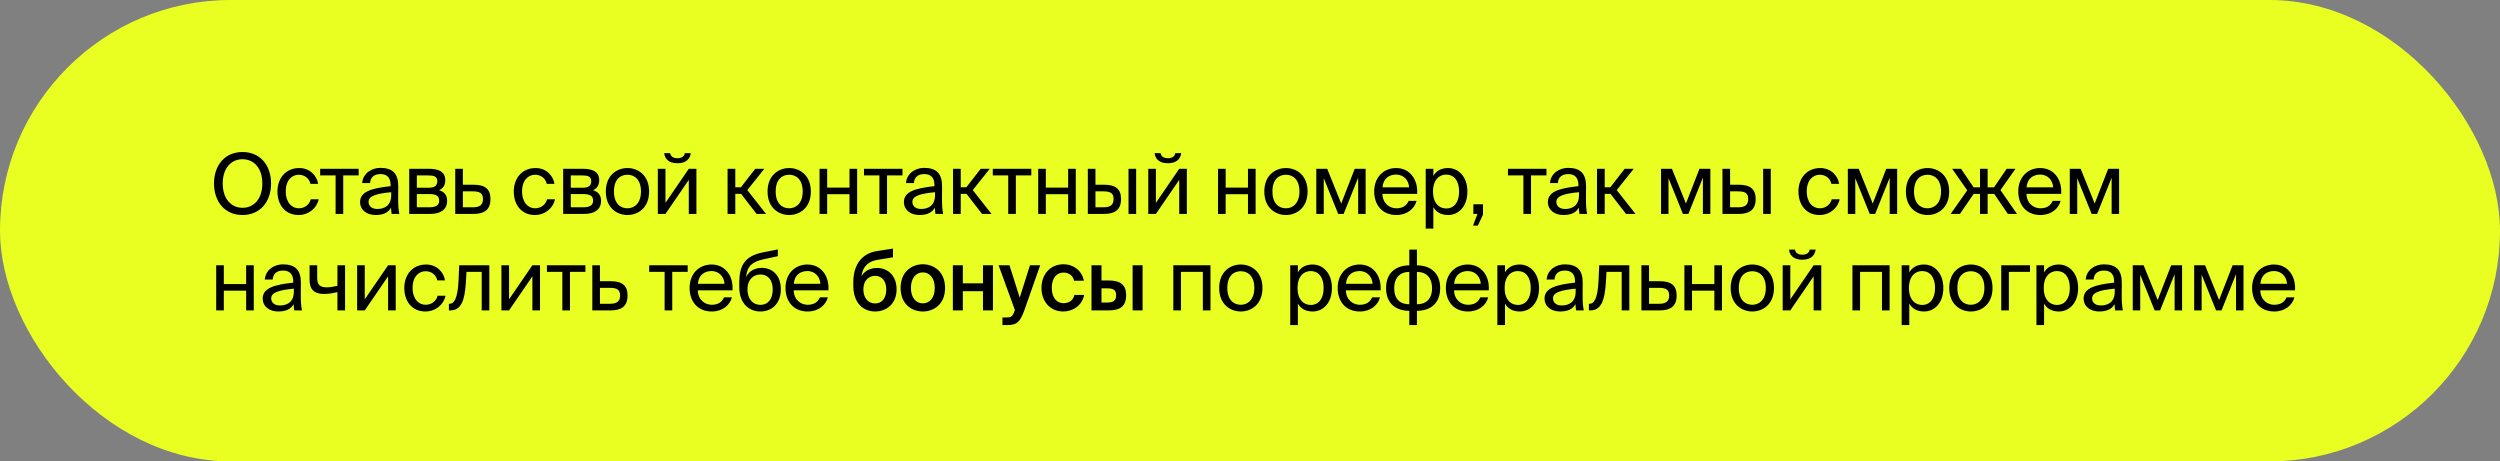
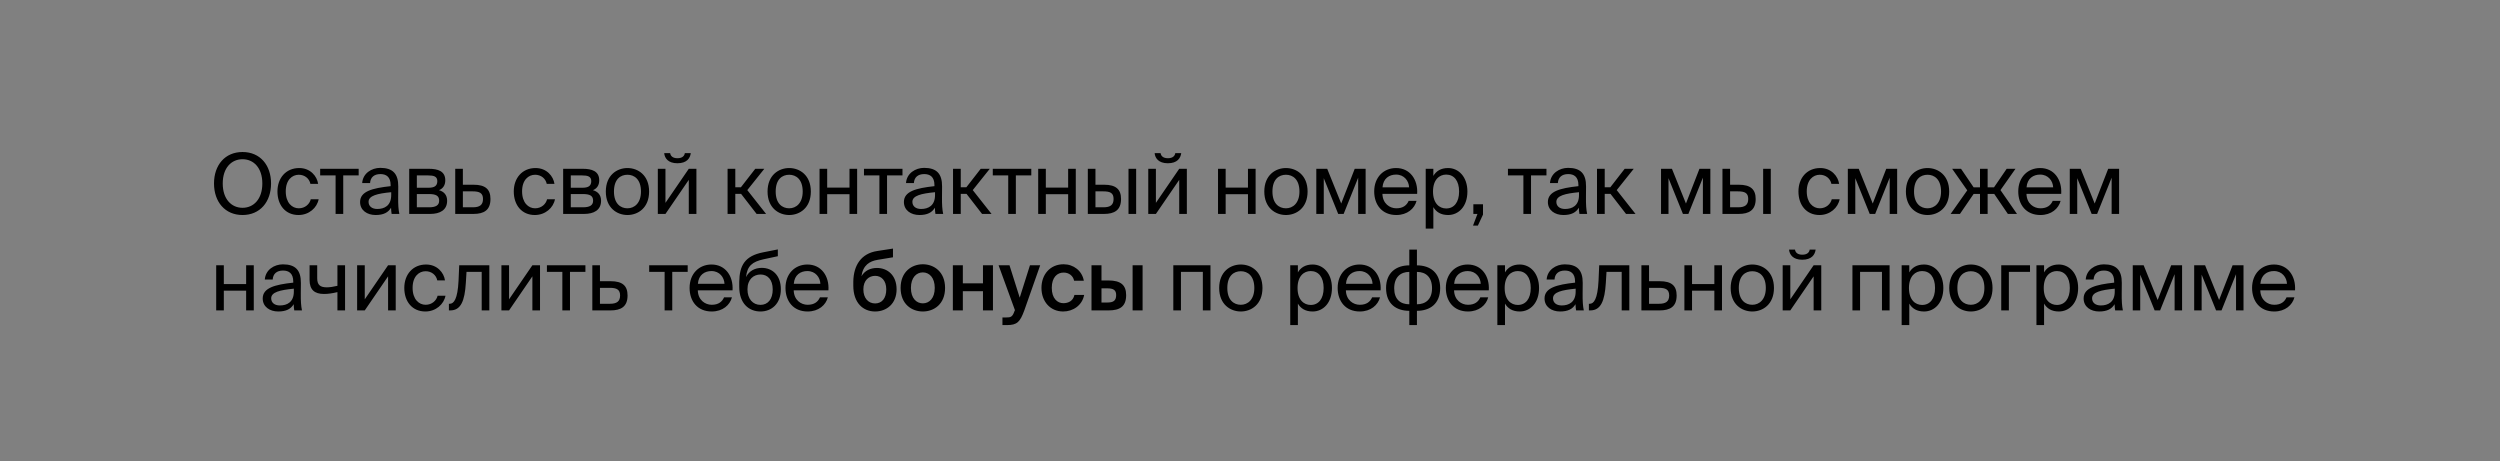
<svg xmlns="http://www.w3.org/2000/svg" width="596" height="110" viewBox="0 0 596 110" fill="none">
  <rect x="0" y="0" width="596" height="110" fill="#808080" stroke="none" />
-   <rect width="596" height="110" rx="55" fill="#E8FF21" />
  <path d="M53.1 43.74C53.1 47.48 55.18 49.54 57.82 49.54C60.46 49.54 62.54 47.48 62.54 43.74C62.54 40 60.46 37.96 57.82 37.96C55.18 37.96 53.1 40 53.1 43.74ZM64.62 43.74C64.62 48.12 62 51.26 57.82 51.26C53.64 51.26 51.02 48.12 51.02 43.74C51.02 39.36 53.64 36.24 57.82 36.24C62 36.24 64.62 39.36 64.62 43.74ZM71.344 40.06C73.984 40.06 75.585 42 75.844 43.84H74.004C73.745 42.56 72.644 41.66 71.225 41.66C69.624 41.66 68.124 42.92 68.124 45.62C68.124 48.34 69.624 49.66 71.225 49.66C72.764 49.66 73.825 48.62 74.085 47.5H75.965C75.585 49.52 73.684 51.26 71.165 51.26C68.064 51.26 66.144 48.92 66.144 45.64C66.144 42.44 68.165 40.06 71.344 40.06ZM85.506 41.82H81.826V51H80.006V41.82H76.326V40.24H85.506V41.82ZM93.264 46.5V45.82C89.965 46.14 87.865 46.64 87.865 48.12C87.865 49.14 88.644 49.82 89.945 49.82C91.644 49.82 93.264 49.04 93.264 46.5ZM89.544 51.26C87.525 51.26 85.844 50.14 85.844 48.16C85.844 45.62 88.725 44.86 93.124 44.38V44.12C93.124 42.14 92.044 41.5 90.684 41.5C89.165 41.5 88.305 42.3 88.225 43.64H86.344C86.504 41.32 88.585 40.02 90.665 40.02C93.644 40.02 94.965 41.42 94.945 44.46L94.924 46.94C94.904 48.76 94.984 49.98 95.204 51H93.365C93.305 50.6 93.245 50.16 93.225 49.52C92.564 50.64 91.465 51.26 89.544 51.26ZM97.556 40.24H102.236C104.396 40.24 106.156 40.8 106.156 42.98C106.156 44.12 105.656 44.92 104.656 45.34C105.776 45.66 106.596 46.42 106.596 47.86C106.596 50.1 104.856 51 102.556 51H97.556V40.24ZM99.376 44.76H102.116C103.456 44.76 104.256 44.4 104.256 43.18C104.256 42.06 103.416 41.82 102.056 41.82H99.376V44.76ZM99.376 46.26V49.42H102.276C103.876 49.42 104.696 48.96 104.696 47.84C104.696 46.64 103.896 46.26 102.216 46.26H99.376ZM110.348 44.04H112.908C115.728 44.04 116.928 45.14 116.928 47.44C116.928 50.1 115.368 51 112.888 51H108.528V40.24H110.348V44.04ZM110.348 49.42H112.728C114.328 49.42 115.148 48.88 115.148 47.44C115.148 46.02 114.308 45.62 112.688 45.62H110.348V49.42ZM127.684 40.06C130.324 40.06 131.924 42 132.184 43.84H130.344C130.084 42.56 128.984 41.66 127.564 41.66C125.964 41.66 124.464 42.92 124.464 45.62C124.464 48.34 125.964 49.66 127.564 49.66C129.104 49.66 130.164 48.62 130.424 47.5H132.304C131.924 49.52 130.024 51.26 127.504 51.26C124.404 51.26 122.484 48.92 122.484 45.64C122.484 42.44 124.504 40.06 127.684 40.06ZM134.256 40.24H138.936C141.096 40.24 142.856 40.8 142.856 42.98C142.856 44.12 142.356 44.92 141.356 45.34C142.476 45.66 143.296 46.42 143.296 47.86C143.296 50.1 141.556 51 139.256 51H134.256V40.24ZM136.076 44.76H138.816C140.156 44.76 140.956 44.4 140.956 43.18C140.956 42.06 140.116 41.82 138.756 41.82H136.076V44.76ZM136.076 46.26V49.42H138.976C140.576 49.42 141.396 48.96 141.396 47.84C141.396 46.64 140.596 46.26 138.916 46.26H136.076ZM146.368 45.66C146.368 48.54 147.928 49.66 149.588 49.66C151.248 49.66 152.808 48.42 152.808 45.66C152.808 42.78 151.248 41.66 149.588 41.66C147.928 41.66 146.368 42.72 146.368 45.66ZM149.588 40.06C152.088 40.06 154.748 41.76 154.748 45.66C154.748 49.56 152.088 51.26 149.588 51.26C147.088 51.26 144.428 49.56 144.428 45.66C144.428 41.76 147.088 40.06 149.588 40.06ZM163.265 36.5H164.685C164.525 37.7 163.765 38.92 161.485 38.92C159.285 38.92 158.445 37.7 158.345 36.5H159.765C159.845 37.14 160.325 37.72 161.505 37.72C162.685 37.72 163.185 37.14 163.265 36.5ZM164.205 51V42.88L158.645 51H156.825V40.24H158.645V48.36L164.205 40.24H166.025V51H164.205ZM180.376 51L176.676 46.22H175.296V51H173.456V40.24H175.296V44.64H176.636L180.056 40.24H182.216L178.156 45.32L182.636 51H180.376ZM184.924 45.66C184.924 48.54 186.484 49.66 188.144 49.66C189.804 49.66 191.364 48.42 191.364 45.66C191.364 42.78 189.804 41.66 188.144 41.66C186.484 41.66 184.924 42.72 184.924 45.66ZM188.144 40.06C190.644 40.06 193.304 41.76 193.304 45.66C193.304 49.56 190.644 51.26 188.144 51.26C185.644 51.26 182.984 49.56 182.984 45.66C182.984 41.76 185.644 40.06 188.144 40.06ZM204.341 51H202.521V46.3H197.201V51H195.381V40.24H197.201V44.72H202.521V40.24H204.341V51ZM215.152 41.82H211.472V51H209.652V41.82H205.972V40.24H215.152V41.82ZM222.911 46.5V45.82C219.611 46.14 217.511 46.64 217.511 48.12C217.511 49.14 218.291 49.82 219.591 49.82C221.291 49.82 222.911 49.04 222.911 46.5ZM219.191 51.26C217.171 51.26 215.491 50.14 215.491 48.16C215.491 45.62 218.371 44.86 222.771 44.38V44.12C222.771 42.14 221.691 41.5 220.331 41.5C218.811 41.5 217.951 42.3 217.871 43.64H215.991C216.151 41.32 218.231 40.02 220.311 40.02C223.291 40.02 224.611 41.42 224.591 44.46L224.571 46.94C224.551 48.76 224.631 49.98 224.851 51H223.011C222.951 50.6 222.891 50.16 222.871 49.52C222.211 50.64 221.111 51.26 219.191 51.26ZM234.123 51L230.423 46.22H229.043V51H227.203V40.24H229.043V44.64H230.383L233.803 40.24H235.963L231.903 45.32L236.383 51H234.123ZM245.86 41.82H242.18V51H240.36V41.82H236.68V40.24H245.86V41.82ZM256.466 51H254.646V46.3H249.326V51H247.506V40.24H249.326V44.72H254.646V40.24H256.466V51ZM263.217 51H259.337V40.24H261.157V44.04H263.237C266.037 44.04 267.257 45.14 267.257 47.44C267.257 50.1 265.677 51 263.217 51ZM261.157 45.62V49.42H263.057C264.657 49.42 265.477 48.9 265.477 47.44C265.477 46 264.677 45.62 262.997 45.62H261.157ZM270.857 51H269.037V40.24H270.857V51ZM280.186 36.5H281.606C281.446 37.7 280.686 38.92 278.406 38.92C276.206 38.92 275.366 37.7 275.266 36.5H276.686C276.766 37.14 277.246 37.72 278.426 37.72C279.606 37.72 280.106 37.14 280.186 36.5ZM281.126 51V42.88L275.566 51H273.746V40.24H275.566V48.36L281.126 40.24H282.946V51H281.126ZM299.337 51H297.517V46.3H292.197V51H290.377V40.24H292.197V44.72H297.517V40.24H299.337V51ZM303.349 45.66C303.349 48.54 304.909 49.66 306.569 49.66C308.229 49.66 309.789 48.42 309.789 45.66C309.789 42.78 308.229 41.66 306.569 41.66C304.909 41.66 303.349 42.72 303.349 45.66ZM306.569 40.06C309.069 40.06 311.729 41.76 311.729 45.66C311.729 49.56 309.069 51.26 306.569 51.26C304.069 51.26 301.409 49.56 301.409 45.66C301.409 41.76 304.069 40.06 306.569 40.06ZM325.566 40.24V51H323.786V42.36L320.326 51H319.026L315.586 42.48V51H313.806V40.24H316.406L319.746 48.52L322.966 40.24H325.566ZM337.849 46.22H329.569C329.629 48.54 331.309 49.66 332.889 49.66C334.489 49.66 335.369 48.94 335.829 47.88H337.709C337.229 49.72 335.509 51.26 332.889 51.26C329.489 51.26 327.609 48.82 327.609 45.64C327.609 42.22 329.889 40.06 332.829 40.06C336.129 40.06 338.069 42.8 337.849 46.22ZM332.829 41.62C331.229 41.62 329.749 42.5 329.589 44.66H335.929C335.869 43.14 334.769 41.62 332.829 41.62ZM339.89 40.24H341.71V41.94C342.37 40.8 343.49 40.06 345.23 40.06C347.71 40.06 349.83 42.14 349.83 45.66C349.83 49.24 347.71 51.26 345.23 51.26C343.49 51.26 342.37 50.52 341.71 49.38V54.5H339.89V40.24ZM341.63 45.66C341.63 48.5 343.15 49.7 344.77 49.7C346.63 49.7 347.85 48.24 347.85 45.66C347.85 43.08 346.63 41.62 344.77 41.62C343.15 41.62 341.63 42.82 341.63 45.66ZM351.247 51V48.7H353.547V51.16L352.327 53.78H351.167L352.227 51H351.247ZM368.675 41.82H364.995V51H363.175V41.82H359.495V40.24H368.675V41.82ZM376.434 46.5V45.82C373.134 46.14 371.034 46.64 371.034 48.12C371.034 49.14 371.814 49.82 373.114 49.82C374.814 49.82 376.434 49.04 376.434 46.5ZM372.714 51.26C370.694 51.26 369.014 50.14 369.014 48.16C369.014 45.62 371.894 44.86 376.294 44.38V44.12C376.294 42.14 375.214 41.5 373.854 41.5C372.334 41.5 371.474 42.3 371.394 43.64H369.514C369.674 41.32 371.754 40.02 373.834 40.02C376.814 40.02 378.134 41.42 378.114 44.46L378.094 46.94C378.074 48.76 378.154 49.98 378.374 51H376.534C376.474 50.6 376.414 50.16 376.394 49.52C375.734 50.64 374.634 51.26 372.714 51.26ZM387.646 51L383.946 46.22H382.566V51H380.726V40.24H382.566V44.64H383.906L387.326 40.24H389.486L385.426 45.32L389.906 51H387.646ZM407.75 40.24V51H405.97V42.36L402.51 51H401.21L397.77 42.48V51H395.99V40.24H398.59L401.93 48.52L405.15 40.24H407.75ZM414.514 51H410.634V40.24H412.454V44.04H414.534C417.334 44.04 418.554 45.14 418.554 47.44C418.554 50.1 416.974 51 414.514 51ZM412.454 45.62V49.42H414.354C415.954 49.42 416.774 48.9 416.774 47.44C416.774 46 415.974 45.62 414.294 45.62H412.454ZM422.154 51H420.334V40.24H422.154V51ZM433.949 40.06C436.589 40.06 438.189 42 438.449 43.84H436.609C436.349 42.56 435.249 41.66 433.829 41.66C432.229 41.66 430.729 42.92 430.729 45.62C430.729 48.34 432.229 49.66 433.829 49.66C435.369 49.66 436.429 48.62 436.689 47.5H438.569C438.189 49.52 436.289 51.26 433.769 51.26C430.669 51.26 428.749 48.92 428.749 45.64C428.749 42.44 430.769 40.06 433.949 40.06ZM452.282 40.24V51H450.502V42.36L447.042 51H445.742L442.302 42.48V51H440.522V40.24H443.122L446.462 48.52L449.682 40.24H452.282ZM456.306 45.66C456.306 48.54 457.866 49.66 459.526 49.66C461.186 49.66 462.746 48.42 462.746 45.66C462.746 42.78 461.186 41.66 459.526 41.66C457.866 41.66 456.306 42.72 456.306 45.66ZM459.526 40.06C462.026 40.06 464.686 41.76 464.686 45.66C464.686 49.56 462.026 51.26 459.526 51.26C457.026 51.26 454.366 49.56 454.366 45.66C454.366 41.76 457.026 40.06 459.526 40.06ZM476.912 45.32L480.852 51H478.672L475.432 46.24H473.852V51H472.032V46.24H470.512L467.252 51H465.032L468.992 45.38L465.392 40.24H467.512L470.512 44.66H472.032V40.24H473.852V44.66H475.372L478.392 40.24H480.492L476.912 45.32ZM491.392 46.22H483.112C483.172 48.54 484.852 49.66 486.432 49.66C488.032 49.66 488.912 48.94 489.372 47.88H491.252C490.772 49.72 489.052 51.26 486.432 51.26C483.032 51.26 481.152 48.82 481.152 45.64C481.152 42.22 483.432 40.06 486.372 40.06C489.672 40.06 491.612 42.8 491.392 46.22ZM486.372 41.62C484.772 41.62 483.292 42.5 483.132 44.66H489.472C489.412 43.14 488.312 41.62 486.372 41.62ZM505.193 40.24V51H503.413V42.36L499.953 51H498.653L495.213 42.48V51H493.433V40.24H496.033L499.373 48.52L502.593 40.24H505.193ZM60.5 74H58.68V69.3H53.36V74H51.54V63.24H53.36V67.72H58.68V63.24H60.5V74ZM70.051 69.5V68.82C66.751 69.14 64.651 69.64 64.651 71.12C64.651 72.14 65.431 72.82 66.731 72.82C68.431 72.82 70.051 72.04 70.051 69.5ZM66.331 74.26C64.311 74.26 62.631 73.14 62.631 71.16C62.631 68.62 65.511 67.86 69.911 67.38V67.12C69.911 65.14 68.831 64.5 67.471 64.5C65.951 64.5 65.091 65.3 65.011 66.64H63.131C63.291 64.32 65.371 63.02 67.451 63.02C70.431 63.02 71.751 64.42 71.731 67.46L71.711 69.94C71.691 71.76 71.771 72.98 71.991 74H70.151C70.091 73.6 70.031 73.16 70.011 72.52C69.351 73.64 68.251 74.26 66.331 74.26ZM82.263 74H80.443V69.64C79.183 69.94 78.223 70.08 77.243 70.08C74.983 70.08 73.803 69.08 73.803 66.74V63.24H75.623V66.36C75.623 67.96 76.383 68.5 77.903 68.5C78.603 68.5 79.443 68.38 80.443 68.14V63.24H82.263V74ZM92.519 74V65.88L86.959 74H85.139V63.24H86.959V71.36L92.519 63.24H94.339V74H92.519ZM101.584 63.06C104.224 63.06 105.824 65 106.084 66.84H104.244C103.984 65.56 102.884 64.66 101.464 64.66C99.864 64.66 98.364 65.92 98.364 68.62C98.364 71.34 99.864 72.66 101.464 72.66C103.004 72.66 104.064 71.62 104.324 70.5H106.204C105.824 72.52 103.924 74.26 101.404 74.26C98.304 74.26 96.384 71.92 96.384 68.64C96.384 65.44 98.404 63.06 101.584 63.06ZM116.657 63.24V74H114.837V64.82H111.217L111.057 67.42C110.797 71.76 109.857 74 107.357 74H107.017V72.42H107.217C108.177 72.42 109.097 71.38 109.317 66.92L109.477 63.24H116.657ZM126.919 74V65.88L121.359 74H119.539V63.24H121.359V71.36L126.919 63.24H128.739V74H126.919ZM139.564 64.82H135.884V74H134.064V64.82H130.384V63.24H139.564V64.82ZM143.03 67.04H145.59C148.41 67.04 149.61 68.14 149.61 70.44C149.61 73.1 148.05 74 145.57 74H141.21V63.24H143.03V67.04ZM143.03 72.42H145.41C147.01 72.42 147.83 71.88 147.83 70.44C147.83 69.02 146.99 68.62 145.37 68.62H143.03V72.42ZM163.945 64.82H160.265V74H158.445V64.82H154.765V63.24H163.945V64.82ZM174.638 69.22H166.358C166.418 71.54 168.098 72.66 169.678 72.66C171.278 72.66 172.158 71.94 172.618 70.88H174.498C174.018 72.72 172.298 74.26 169.678 74.26C166.278 74.26 164.398 71.82 164.398 68.64C164.398 65.22 166.678 63.06 169.618 63.06C172.918 63.06 174.858 65.8 174.638 69.22ZM169.618 64.62C168.018 64.62 166.538 65.5 166.378 67.66H172.718C172.658 66.14 171.558 64.62 169.618 64.62ZM181.617 63.86C184.057 63.86 186.157 65.56 186.157 68.96C186.157 72.42 183.937 74.26 181.297 74.26C178.517 74.26 176.237 72.32 176.237 68.4V67.16C176.297 63.28 177.577 61.02 181.897 60.16L185.437 59.46V61.08L181.997 61.82C179.377 62.4 178.117 63.38 177.857 66.06C178.577 64.56 180.017 63.86 181.617 63.86ZM181.297 72.68C183.057 72.68 184.217 71.34 184.217 69C184.217 66.64 182.977 65.44 181.317 65.44C179.677 65.44 178.197 66.56 178.197 68.98C178.197 71.26 179.477 72.68 181.297 72.68ZM197.5 69.22H189.22C189.28 71.54 190.96 72.66 192.54 72.66C194.14 72.66 195.02 71.94 195.48 70.88H197.36C196.88 72.72 195.16 74.26 192.54 74.26C189.14 74.26 187.26 71.82 187.26 68.64C187.26 65.22 189.54 63.06 192.48 63.06C195.78 63.06 197.72 65.8 197.5 69.22ZM192.48 64.62C190.88 64.62 189.4 65.5 189.24 67.66H195.58C195.52 66.14 194.42 64.62 192.48 64.62ZM209.067 63.88C211.567 63.88 213.747 65.6 213.747 68.98C213.747 72.44 211.327 74.26 208.627 74.26C205.787 74.26 203.427 72.24 203.427 68.1V67.14C203.487 63.24 205.307 60.42 209.127 59.84L212.887 59.26V61.34L209.247 61.94C207.307 62.26 205.747 63.2 205.367 65.86C206.147 64.5 207.547 63.88 209.067 63.88ZM208.627 72.34C210.207 72.34 211.287 71.16 211.287 68.98C211.287 66.84 210.087 65.76 208.647 65.76C207.147 65.76 205.827 66.82 205.827 68.98C205.827 71.08 207.007 72.34 208.627 72.34ZM217.165 68.64C217.165 71.12 218.485 72.32 220.005 72.32C221.525 72.32 222.845 71.12 222.845 68.64C222.845 66.16 221.525 64.94 220.005 64.94C218.485 64.94 217.165 66.16 217.165 68.64ZM220.005 63C222.625 63 225.305 64.76 225.305 68.64C225.305 72.54 222.625 74.26 220.005 74.26C217.385 74.26 214.705 72.54 214.705 68.64C214.705 64.76 217.385 63 220.005 63ZM236.721 74H234.341V69.42H229.541V74H227.161V63.24H229.541V67.54H234.341V63.24H236.721V74ZM240.062 77.5H238.982V75.68H239.882C240.922 75.68 241.362 75.6 241.842 74.2L241.962 73.94L238.062 63.24H240.662L243.102 70.96L245.542 63.24H247.982L244.202 73.98C243.182 76.76 242.482 77.5 240.062 77.5ZM253.564 63C255.924 63 257.964 64.54 258.384 66.92H256.064C255.844 65.78 254.864 64.98 253.564 64.98C252.064 64.98 250.744 66.08 250.744 68.62C250.744 71.18 252.104 72.28 253.504 72.28C254.684 72.28 255.824 71.76 256.144 70.32H258.464C257.984 72.84 255.764 74.26 253.464 74.26C250.344 74.26 248.284 71.84 248.284 68.64C248.284 65.44 250.344 63 253.564 63ZM264.313 74H260.213V63.24H262.593V66.86H264.253C267.213 66.86 268.473 67.98 268.473 70.36C268.473 73.08 266.953 74 264.313 74ZM262.593 68.74V72.12H263.973C265.413 72.12 266.093 71.7 266.093 70.34C266.093 69.12 265.393 68.74 263.953 68.74H262.593ZM272.393 74H270.013V63.24H272.393V74ZM288.578 63.24V74H286.758V64.82H281.538V74H279.718V63.24H288.578ZM292.592 68.66C292.592 71.54 294.152 72.66 295.812 72.66C297.472 72.66 299.032 71.42 299.032 68.66C299.032 65.78 297.472 64.66 295.812 64.66C294.152 64.66 292.592 65.72 292.592 68.66ZM295.812 63.06C298.312 63.06 300.972 64.76 300.972 68.66C300.972 72.56 298.312 74.26 295.812 74.26C293.312 74.26 290.652 72.56 290.652 68.66C290.652 64.76 293.312 63.06 295.812 63.06ZM307.595 63.24H309.415V64.94C310.075 63.8 311.195 63.06 312.935 63.06C315.415 63.06 317.535 65.14 317.535 68.66C317.535 72.24 315.415 74.26 312.935 74.26C311.195 74.26 310.075 73.52 309.415 72.38V77.5H307.595V63.24ZM309.335 68.66C309.335 71.5 310.855 72.7 312.475 72.7C314.335 72.7 315.555 71.24 315.555 68.66C315.555 66.08 314.335 64.62 312.475 64.62C310.855 64.62 309.335 65.82 309.335 68.66ZM329.138 69.22H320.858C320.918 71.54 322.598 72.66 324.178 72.66C325.778 72.66 326.658 71.94 327.118 70.88H328.998C328.518 72.72 326.798 74.26 324.178 74.26C320.778 74.26 318.898 71.82 318.898 68.64C318.898 65.22 321.178 63.06 324.118 63.06C327.418 63.06 329.358 65.8 329.138 69.22ZM324.118 64.62C322.518 64.62 321.038 65.5 320.878 67.66H327.218C327.158 66.14 326.058 64.62 324.118 64.62ZM337.797 59.5V63.26C340.937 63.26 343.337 65 343.337 68.66C343.337 72.44 340.897 74.1 337.797 74.1V77.5H335.977V74.1C332.857 74.1 330.437 72.44 330.437 68.66C330.437 65 332.857 63.26 335.977 63.26V59.5H337.797ZM335.977 72.54V64.82C333.897 64.82 332.377 66.08 332.377 68.72C332.377 71.34 333.837 72.54 335.977 72.54ZM337.797 64.82V72.54C339.877 72.54 341.397 71.34 341.397 68.72C341.397 66.08 339.937 64.82 337.797 64.82ZM354.93 69.22H346.65C346.71 71.54 348.39 72.66 349.97 72.66C351.57 72.66 352.45 71.94 352.91 70.88H354.79C354.31 72.72 352.59 74.26 349.97 74.26C346.57 74.26 344.69 71.82 344.69 68.64C344.69 65.22 346.97 63.06 349.91 63.06C353.21 63.06 355.15 65.8 354.93 69.22ZM349.91 64.62C348.31 64.62 346.83 65.5 346.67 67.66H353.01C352.95 66.14 351.85 64.62 349.91 64.62ZM356.97 63.24H358.79V64.94C359.45 63.8 360.57 63.06 362.31 63.06C364.79 63.06 366.91 65.14 366.91 68.66C366.91 72.24 364.79 74.26 362.31 74.26C360.57 74.26 359.45 73.52 358.79 72.38V77.5H356.97V63.24ZM358.71 68.66C358.71 71.5 360.23 72.7 361.85 72.7C363.71 72.7 364.93 71.24 364.93 68.66C364.93 66.08 363.71 64.62 361.85 64.62C360.23 64.62 358.71 65.82 358.71 68.66ZM375.638 69.5V68.82C372.338 69.14 370.238 69.64 370.238 71.12C370.238 72.14 371.018 72.82 372.318 72.82C374.018 72.82 375.638 72.04 375.638 69.5ZM371.918 74.26C369.898 74.26 368.218 73.14 368.218 71.16C368.218 68.62 371.098 67.86 375.498 67.38V67.12C375.498 65.14 374.418 64.5 373.058 64.5C371.538 64.5 370.678 65.3 370.598 66.64H368.718C368.878 64.32 370.958 63.02 373.038 63.02C376.018 63.02 377.338 64.42 377.318 67.46L377.298 69.94C377.278 71.76 377.358 72.98 377.578 74H375.738C375.678 73.6 375.618 73.16 375.598 72.52C374.938 73.64 373.838 74.26 371.918 74.26ZM388.43 63.24V74H386.61V64.82H382.99L382.83 67.42C382.57 71.76 381.63 74 379.13 74H378.79V72.42H378.99C379.95 72.42 380.87 71.38 381.09 66.92L381.25 63.24H388.43ZM393.132 67.04H395.692C398.512 67.04 399.712 68.14 399.712 70.44C399.712 73.1 398.152 74 395.672 74H391.312V63.24H393.132V67.04ZM393.132 72.42H395.512C397.112 72.42 397.932 71.88 397.932 70.44C397.932 69.02 397.092 68.62 395.472 68.62H393.132V72.42ZM410.521 74H408.701V69.3H403.381V74H401.561V63.24H403.381V67.72H408.701V63.24H410.521V74ZM414.532 68.66C414.532 71.54 416.092 72.66 417.752 72.66C419.412 72.66 420.972 71.42 420.972 68.66C420.972 65.78 419.412 64.66 417.752 64.66C416.092 64.66 414.532 65.72 414.532 68.66ZM417.752 63.06C420.252 63.06 422.912 64.76 422.912 68.66C422.912 72.56 420.252 74.26 417.752 74.26C415.252 74.26 412.592 72.56 412.592 68.66C412.592 64.76 415.252 63.06 417.752 63.06ZM431.429 59.5H432.849C432.689 60.7 431.929 61.92 429.649 61.92C427.449 61.92 426.609 60.7 426.509 59.5H427.929C428.009 60.14 428.489 60.72 429.669 60.72C430.849 60.72 431.349 60.14 431.429 59.5ZM432.369 74V65.88L426.809 74H424.989V63.24H426.809V71.36L432.369 63.24H434.189V74H432.369ZM450.48 63.24V74H448.66V64.82H443.44V74H441.62V63.24H450.48ZM453.354 63.24H455.174V64.94C455.834 63.8 456.954 63.06 458.694 63.06C461.174 63.06 463.294 65.14 463.294 68.66C463.294 72.24 461.174 74.26 458.694 74.26C456.954 74.26 455.834 73.52 455.174 72.38V77.5H453.354V63.24ZM455.094 68.66C455.094 71.5 456.614 72.7 458.234 72.7C460.094 72.7 461.314 71.24 461.314 68.66C461.314 66.08 460.094 64.62 458.234 64.62C456.614 64.62 455.094 65.82 455.094 68.66ZM466.638 68.66C466.638 71.54 468.198 72.66 469.858 72.66C471.518 72.66 473.078 71.42 473.078 68.66C473.078 65.78 471.518 64.66 469.858 64.66C468.198 64.66 466.638 65.72 466.638 68.66ZM469.858 63.06C472.358 63.06 475.018 64.76 475.018 68.66C475.018 72.56 472.358 74.26 469.858 74.26C467.358 74.26 464.698 72.56 464.698 68.66C464.698 64.76 467.358 63.06 469.858 63.06ZM483.955 64.82H478.915V74H477.095V63.24H483.955V64.82ZM485.488 63.24H487.308V64.94C487.968 63.8 489.088 63.06 490.828 63.06C493.308 63.06 495.428 65.14 495.428 68.66C495.428 72.24 493.308 74.26 490.828 74.26C489.088 74.26 487.968 73.52 487.308 72.38V77.5H485.488V63.24ZM487.228 68.66C487.228 71.5 488.748 72.7 490.368 72.7C492.228 72.7 493.448 71.24 493.448 68.66C493.448 66.08 492.228 64.62 490.368 64.62C488.748 64.62 487.228 65.82 487.228 68.66ZM504.156 69.5V68.82C500.856 69.14 498.756 69.64 498.756 71.12C498.756 72.14 499.536 72.82 500.836 72.82C502.536 72.82 504.156 72.04 504.156 69.5ZM500.436 74.26C498.416 74.26 496.736 73.14 496.736 71.16C496.736 68.62 499.616 67.86 504.016 67.38V67.12C504.016 65.14 502.936 64.5 501.576 64.5C500.056 64.5 499.196 65.3 499.116 66.64H497.236C497.396 64.32 499.476 63.02 501.556 63.02C504.536 63.02 505.856 64.42 505.836 67.46L505.816 69.94C505.796 71.76 505.876 72.98 506.096 74H504.256C504.196 73.6 504.136 73.16 504.116 72.52C503.456 73.64 502.356 74.26 500.436 74.26ZM520.208 63.24V74H518.428V65.36L514.968 74H513.668L510.228 65.48V74H508.448V63.24H511.048L514.388 71.52L517.608 63.24H520.208ZM534.852 63.24V74H533.072V65.36L529.612 74H528.312L524.872 65.48V74H523.092V63.24H525.692L529.032 71.52L532.252 63.24H534.852ZM547.135 69.22H538.855C538.915 71.54 540.595 72.66 542.175 72.66C543.775 72.66 544.655 71.94 545.115 70.88H546.995C546.515 72.72 544.795 74.26 542.175 74.26C538.775 74.26 536.895 71.82 536.895 68.64C536.895 65.22 539.175 63.06 542.115 63.06C545.415 63.06 547.355 65.8 547.135 69.22ZM542.115 64.62C540.515 64.62 539.035 65.5 538.875 67.66H545.215C545.155 66.14 544.055 64.62 542.115 64.62Z" fill="black" />
</svg>